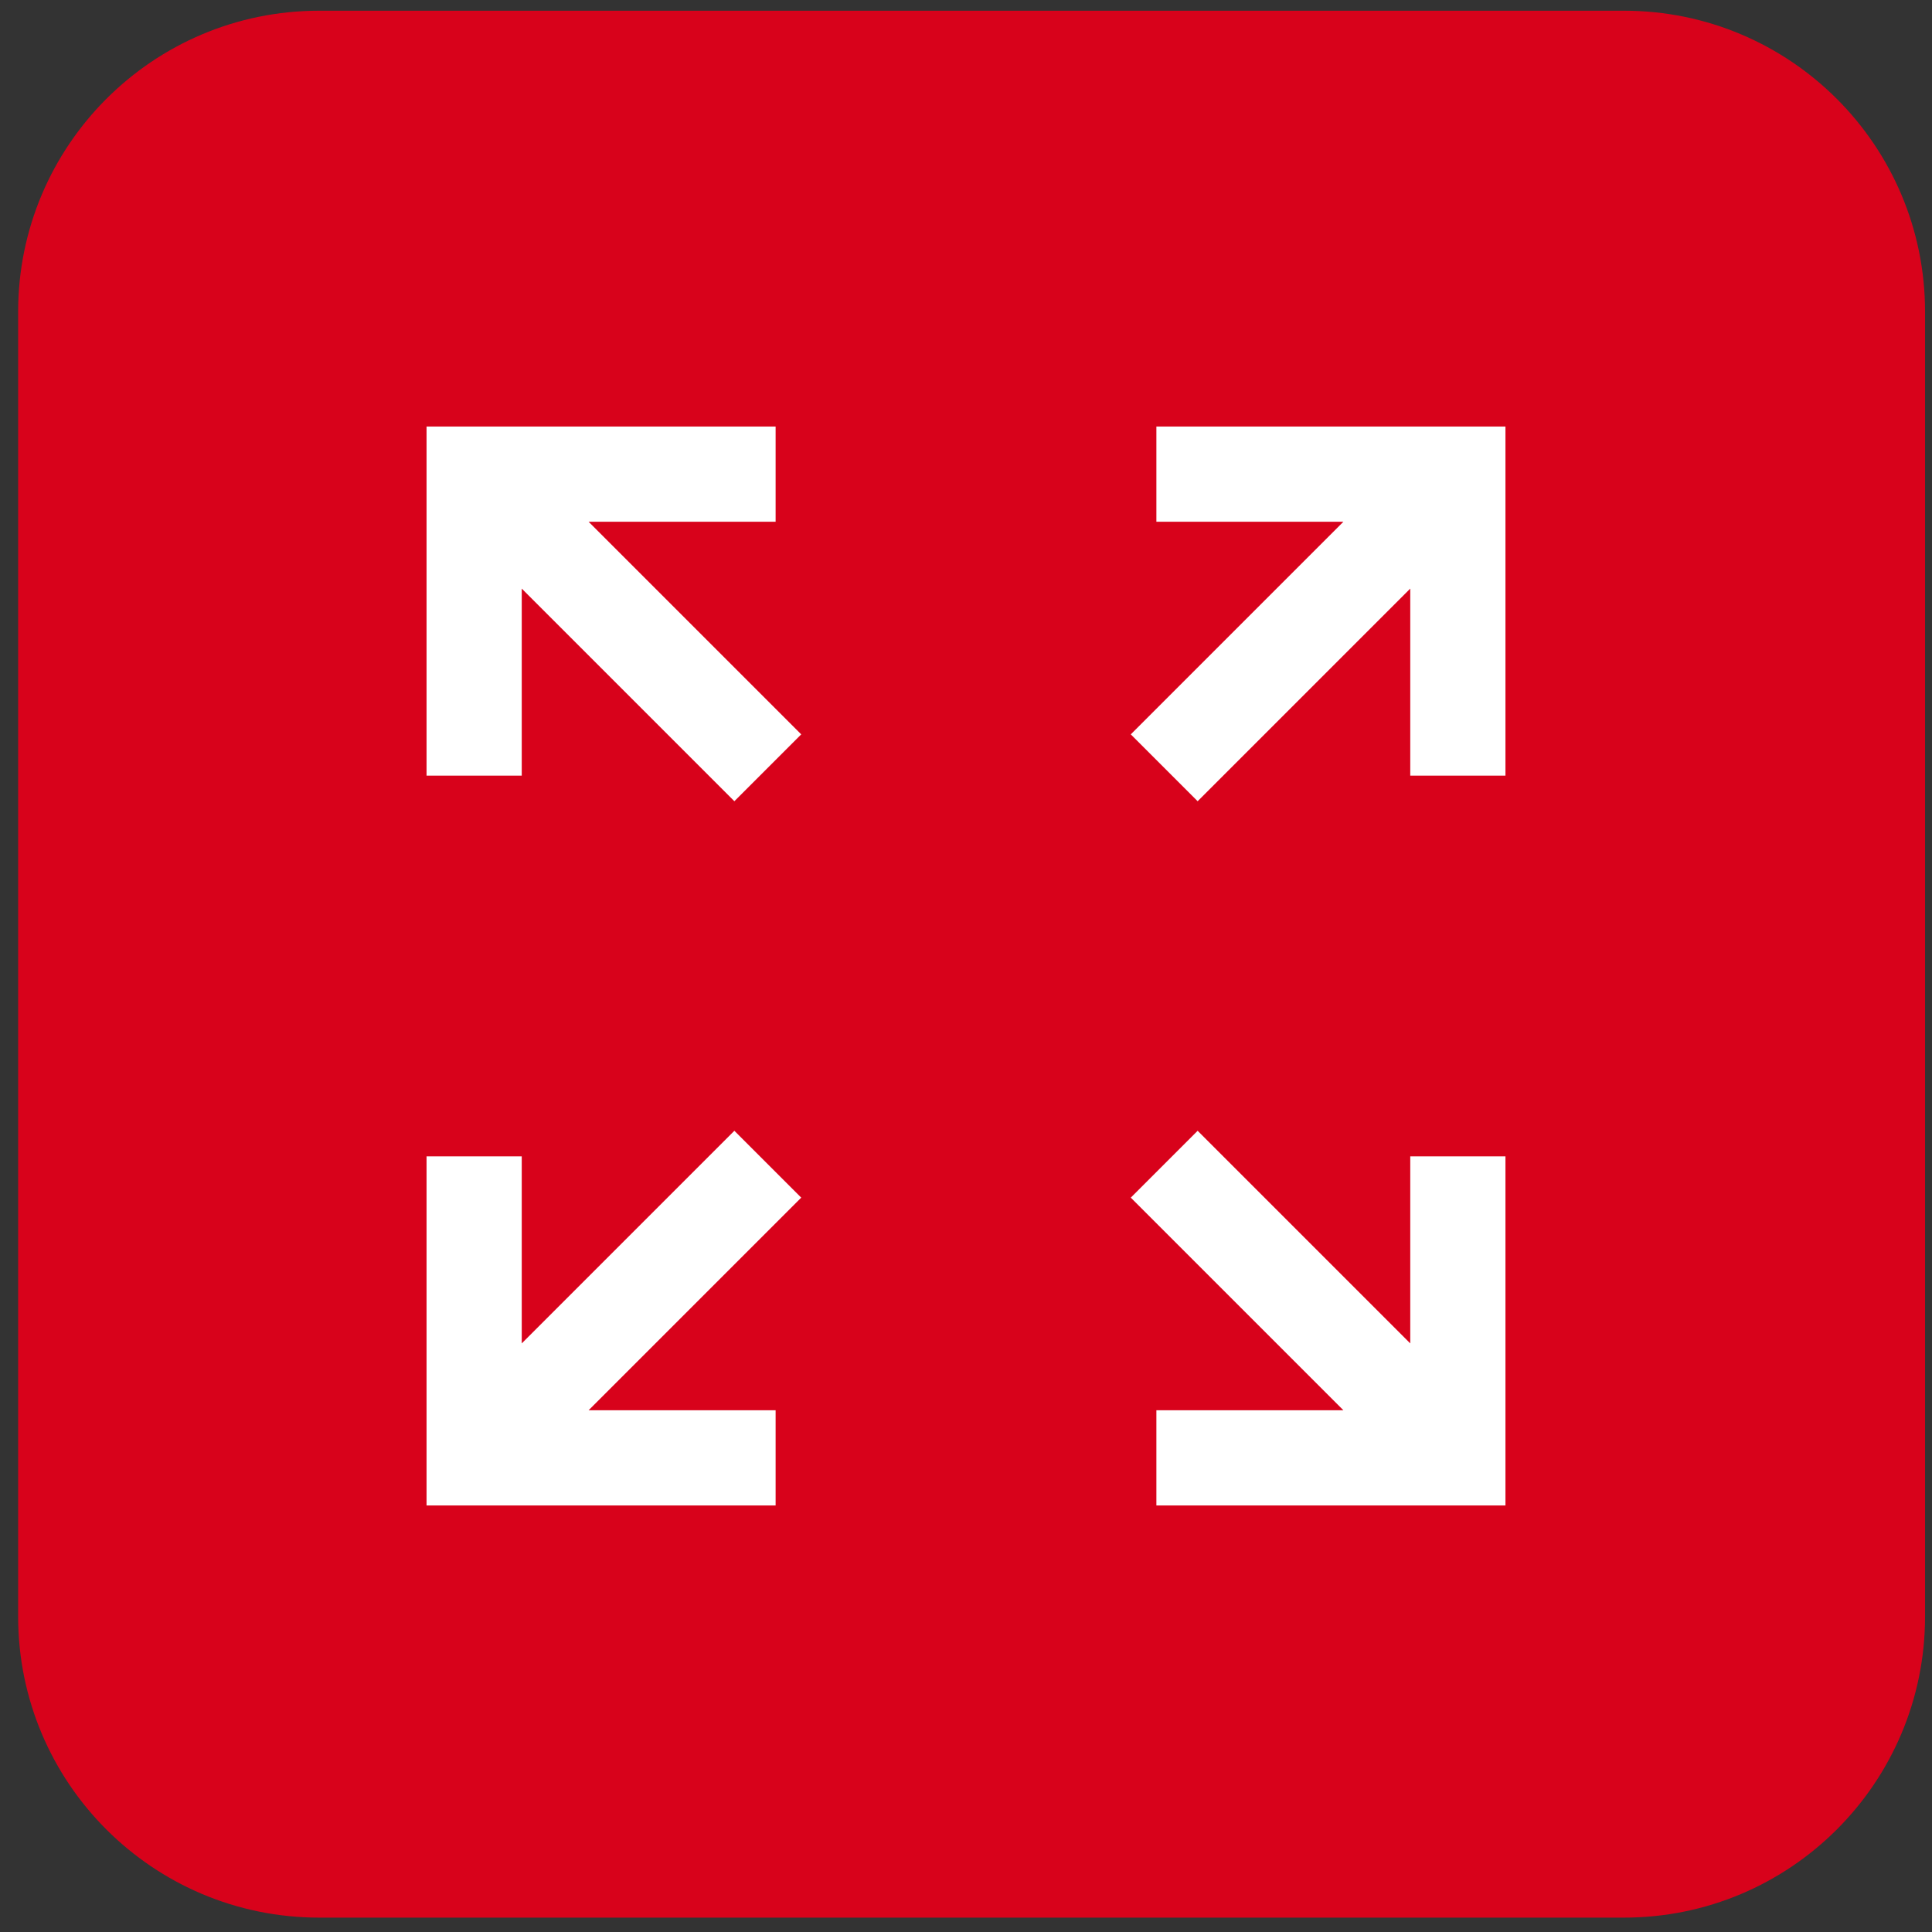
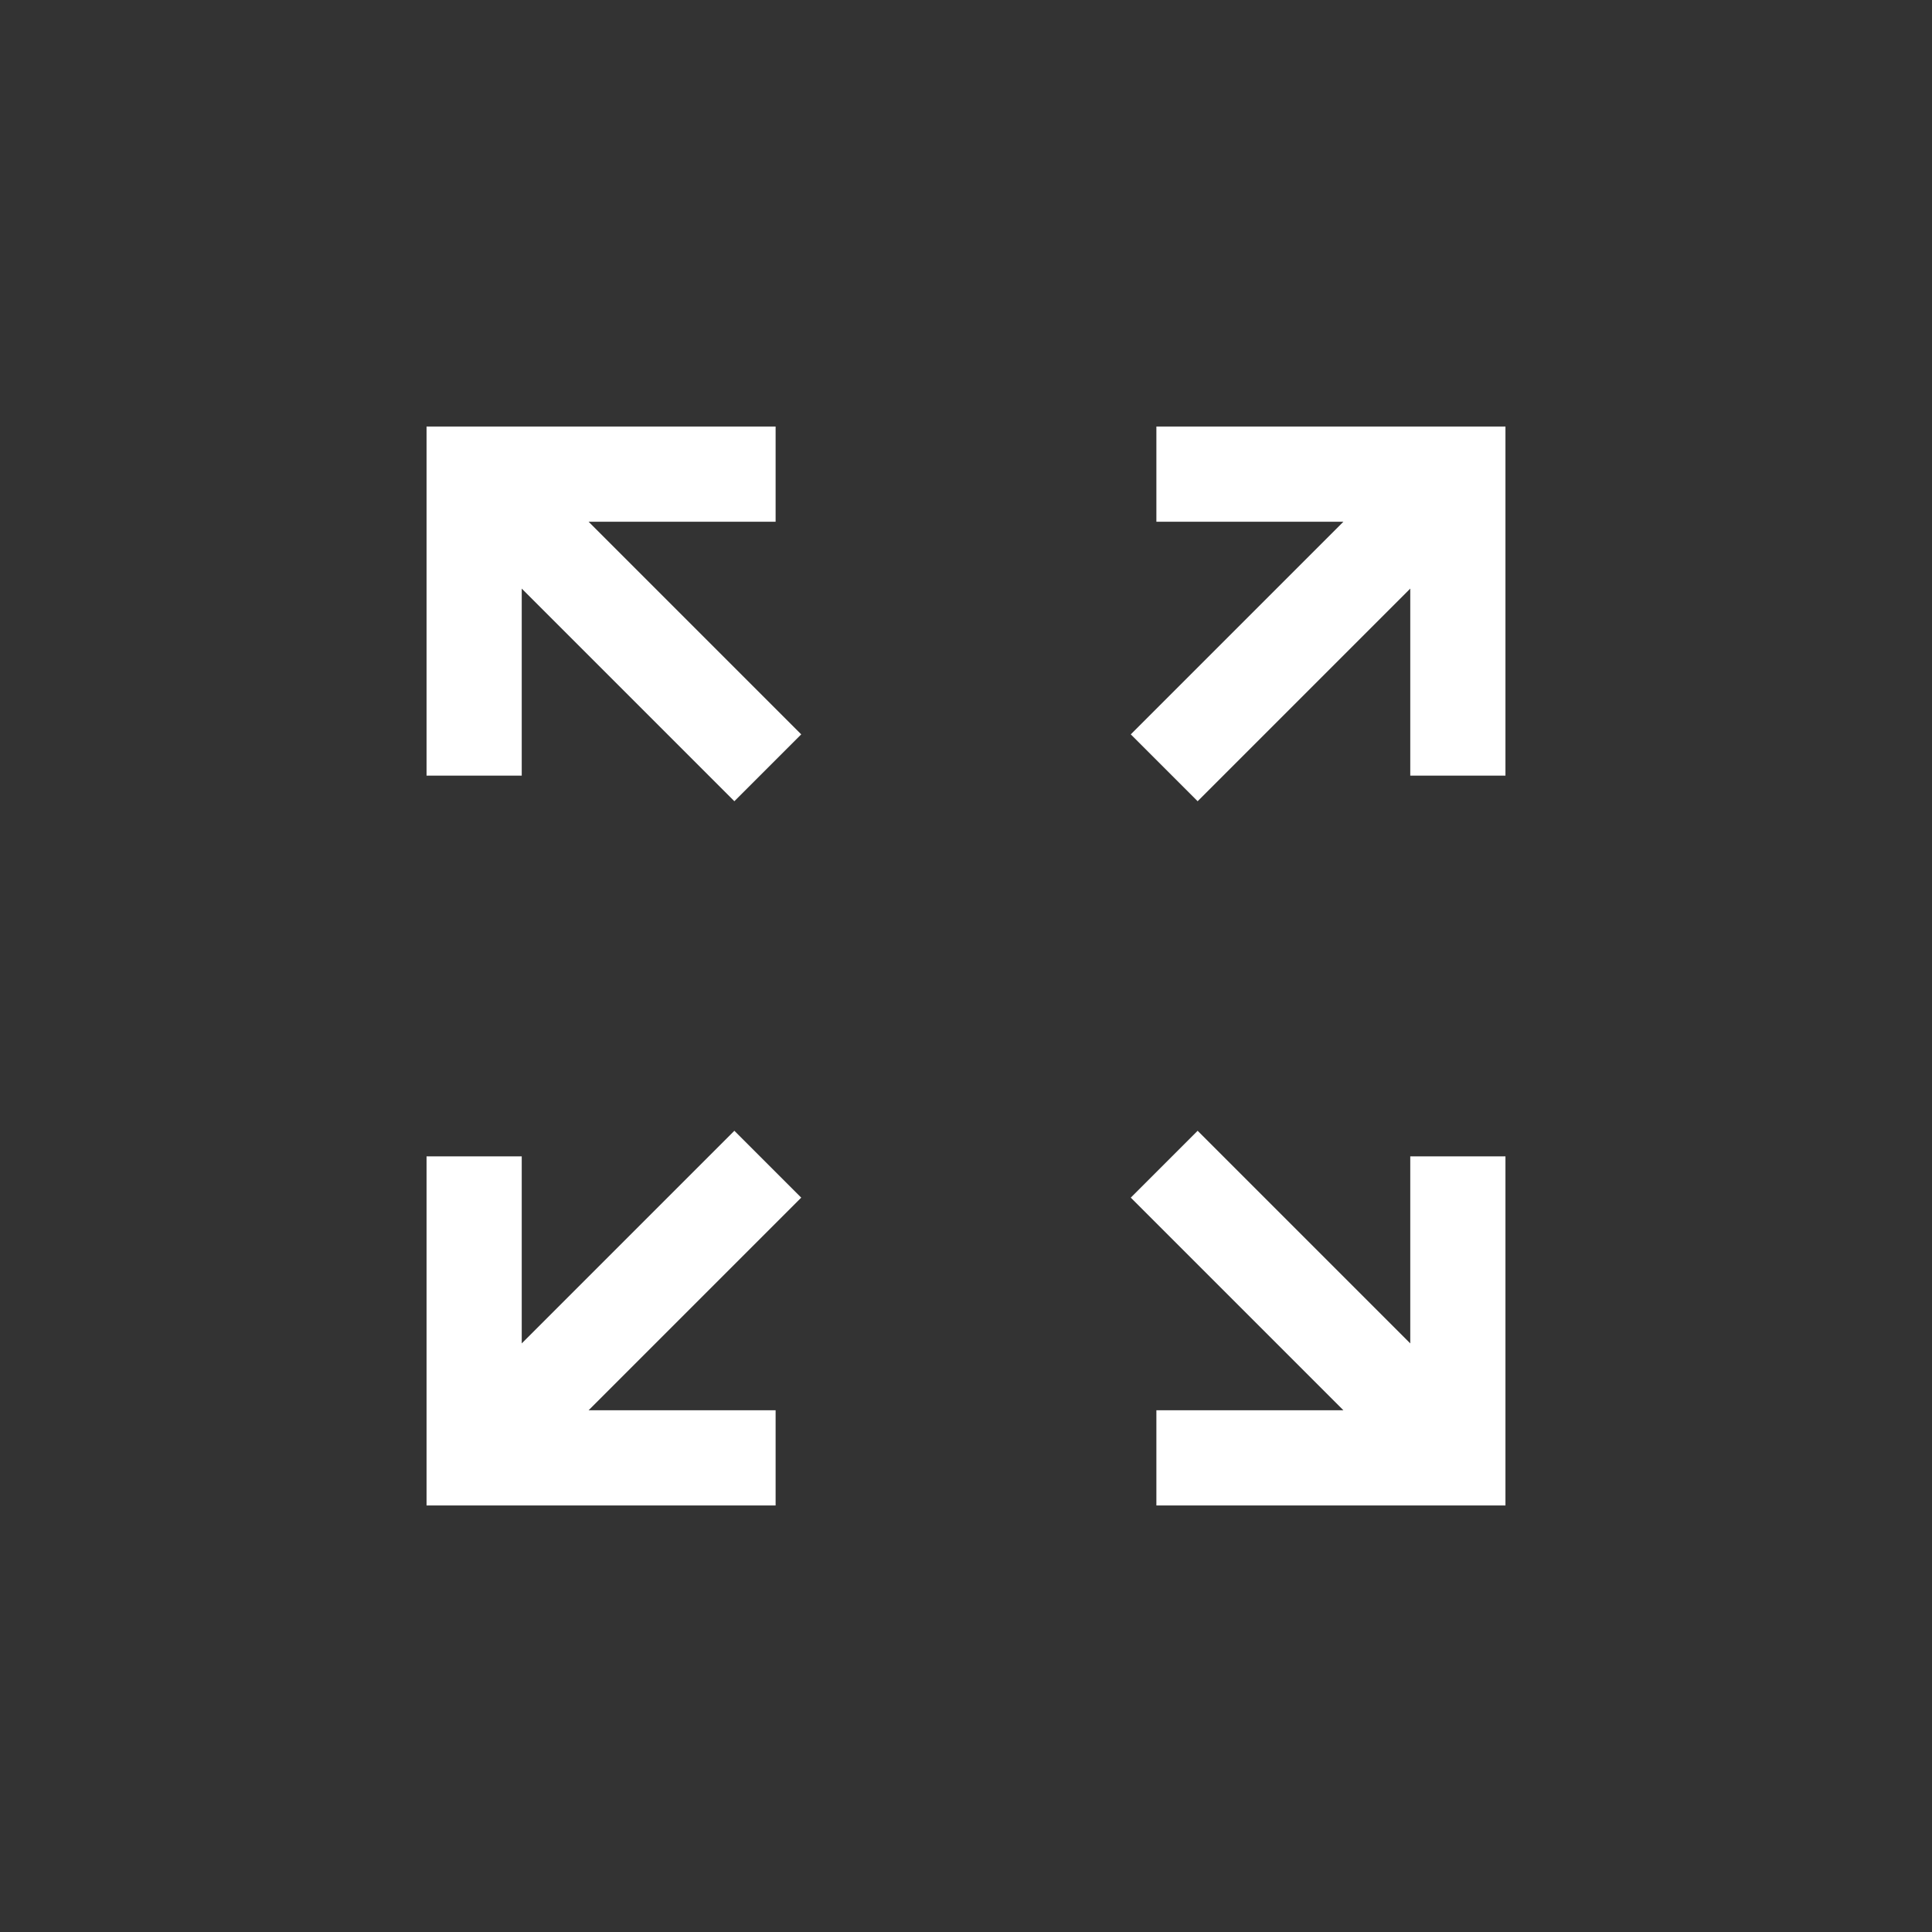
<svg xmlns="http://www.w3.org/2000/svg" width="77" height="77" viewBox="0 0 77 77" fill="none">
  <rect x="0" y="0" width="77" height="77" fill="#333333" stroke="none" />
-   <path d="M0.723 12.427C0.723 5.8 6.095 0.427 12.723 0.427H64.723C71.35 0.427 76.723 5.8 76.723 12.427V64.427C76.723 71.055 71.35 76.427 64.723 76.427H12.723C6.095 76.427 0.723 71.055 0.723 64.427V12.427Z" fill="#D8021B" />
  <path d="M17 60V46.088H20.794V53.541L29.268 45.067L31.933 47.732L23.459 56.206H30.912V60H17ZM46.088 60V56.206H53.541L45.067 47.732L47.732 45.067L56.206 53.541V46.088H60V60H46.088ZM29.268 31.933L20.794 23.459V30.912H17V17H30.912V20.794H23.459L31.933 29.268L29.268 31.933ZM47.732 31.933L45.067 29.268L53.541 20.794H46.088V17H60V30.912H56.206V23.459L47.732 31.933Z" fill="white" />
</svg>